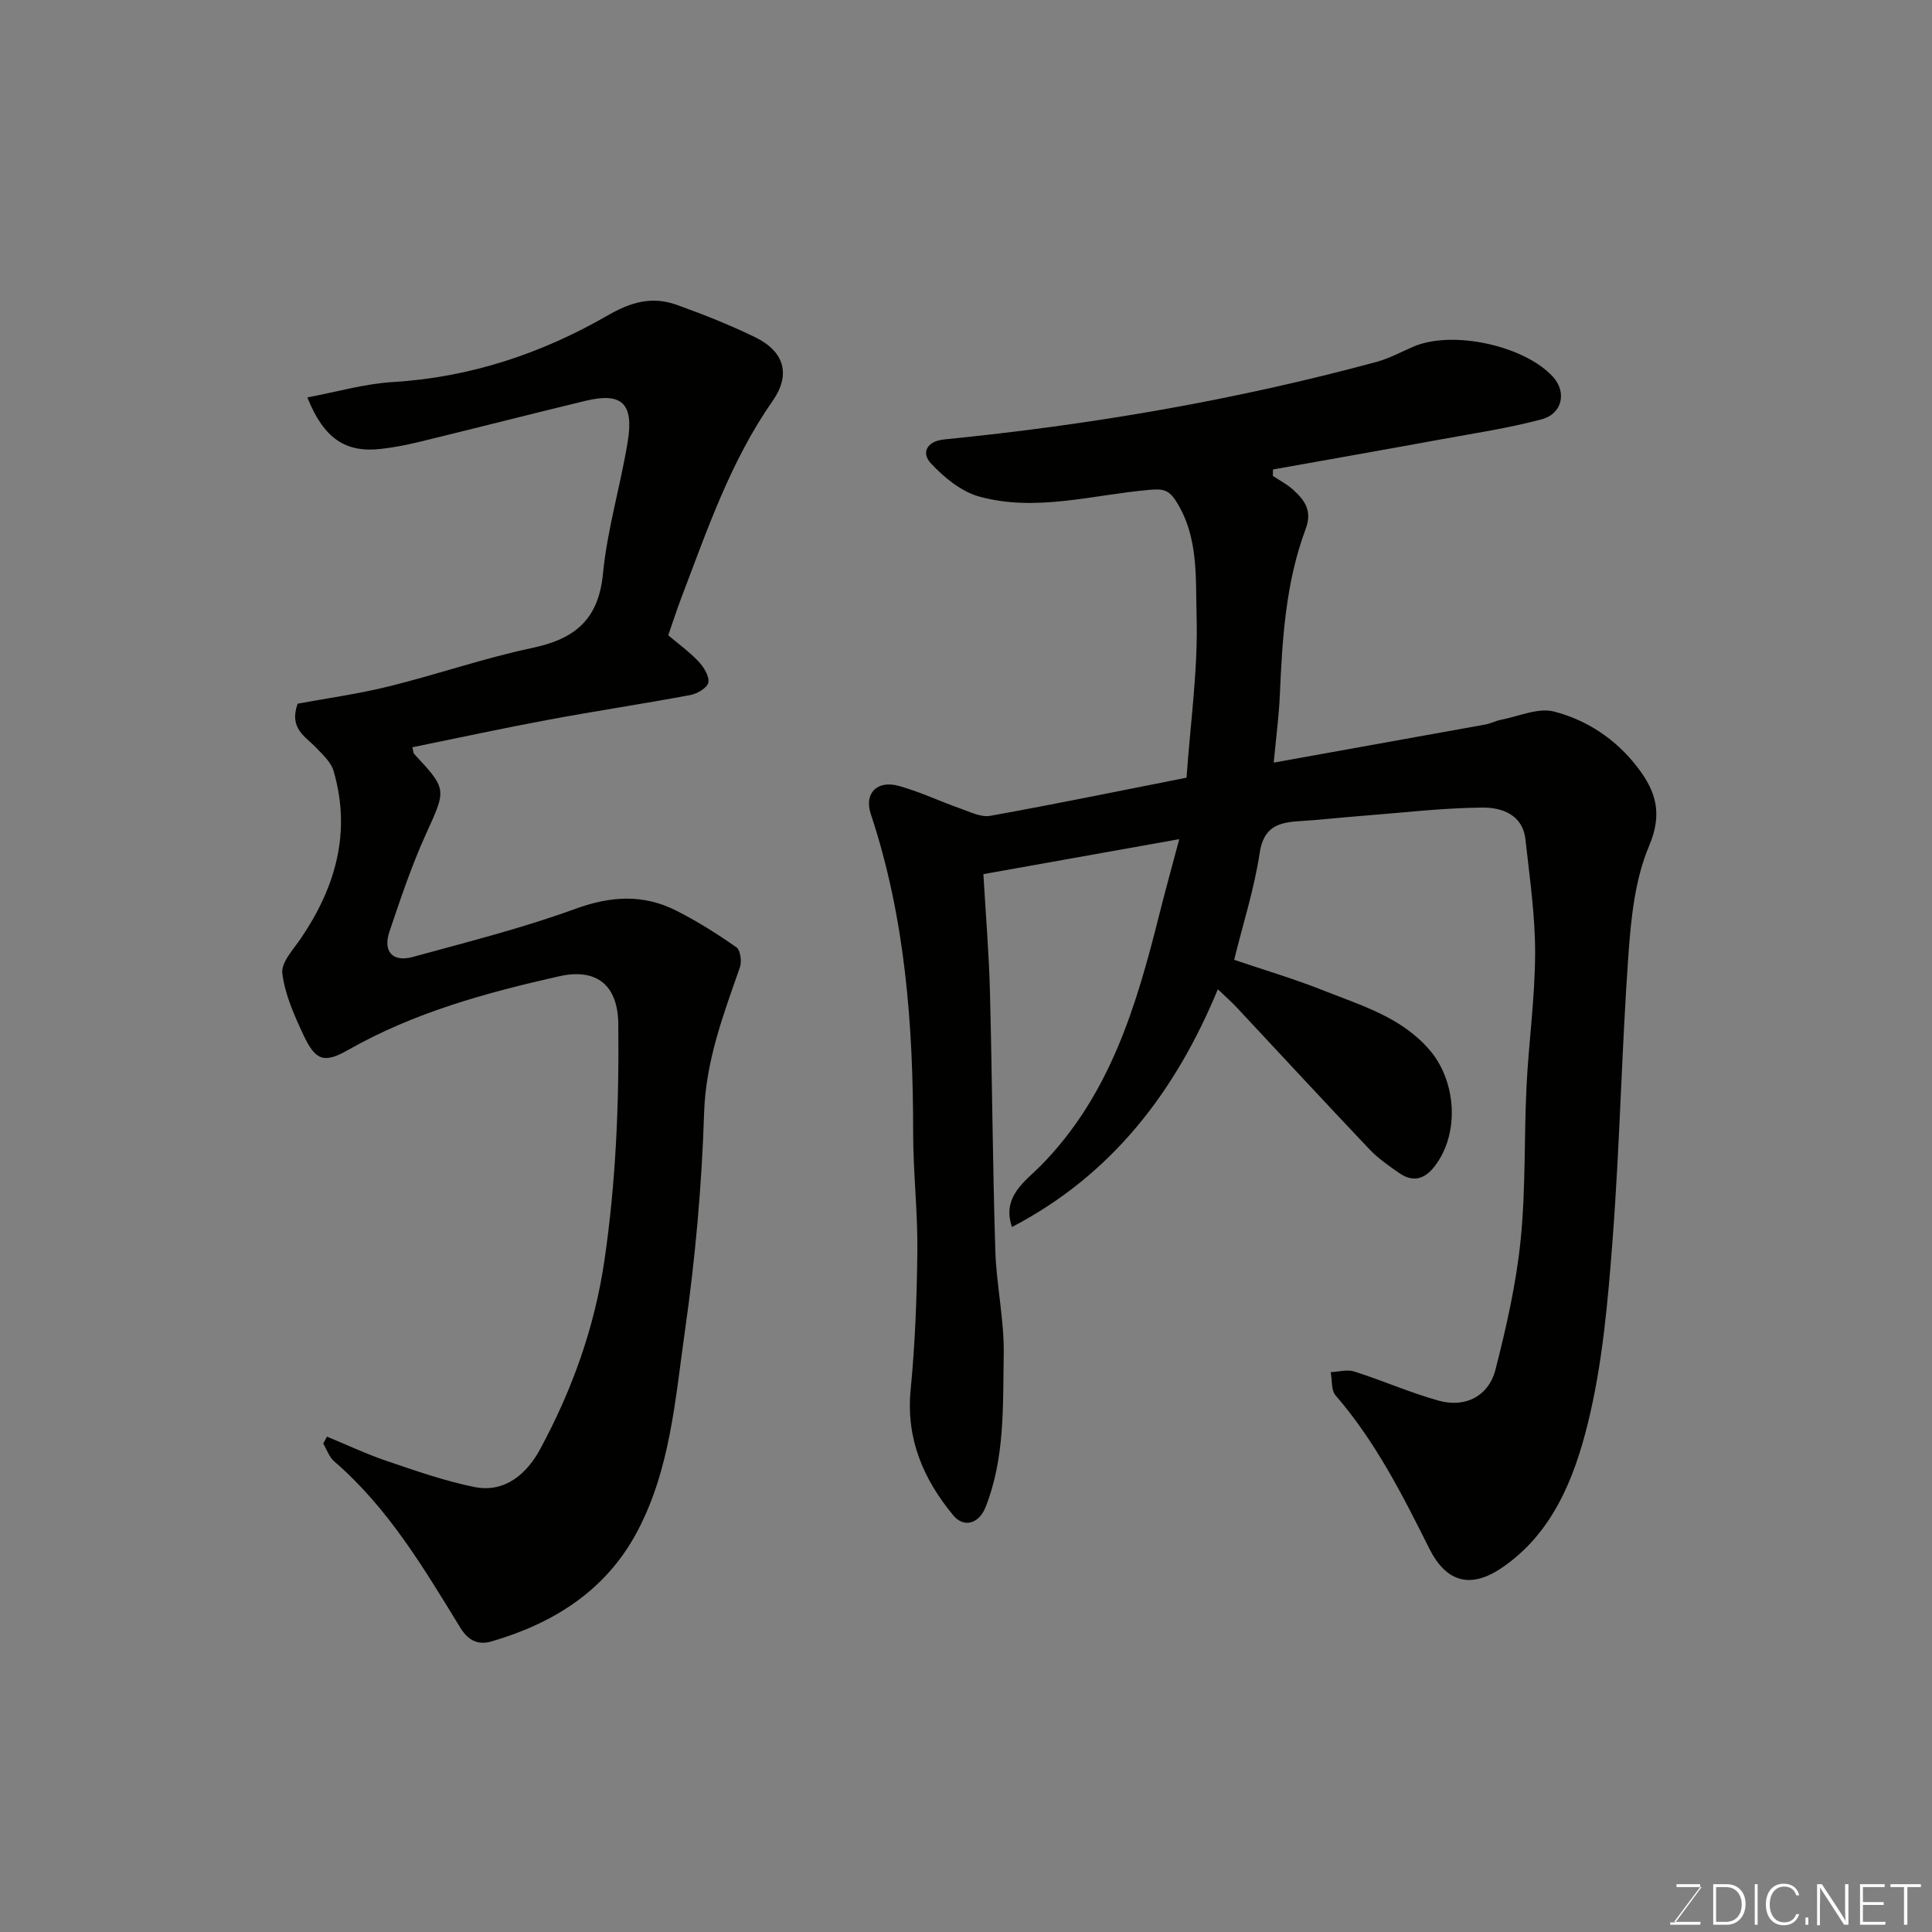
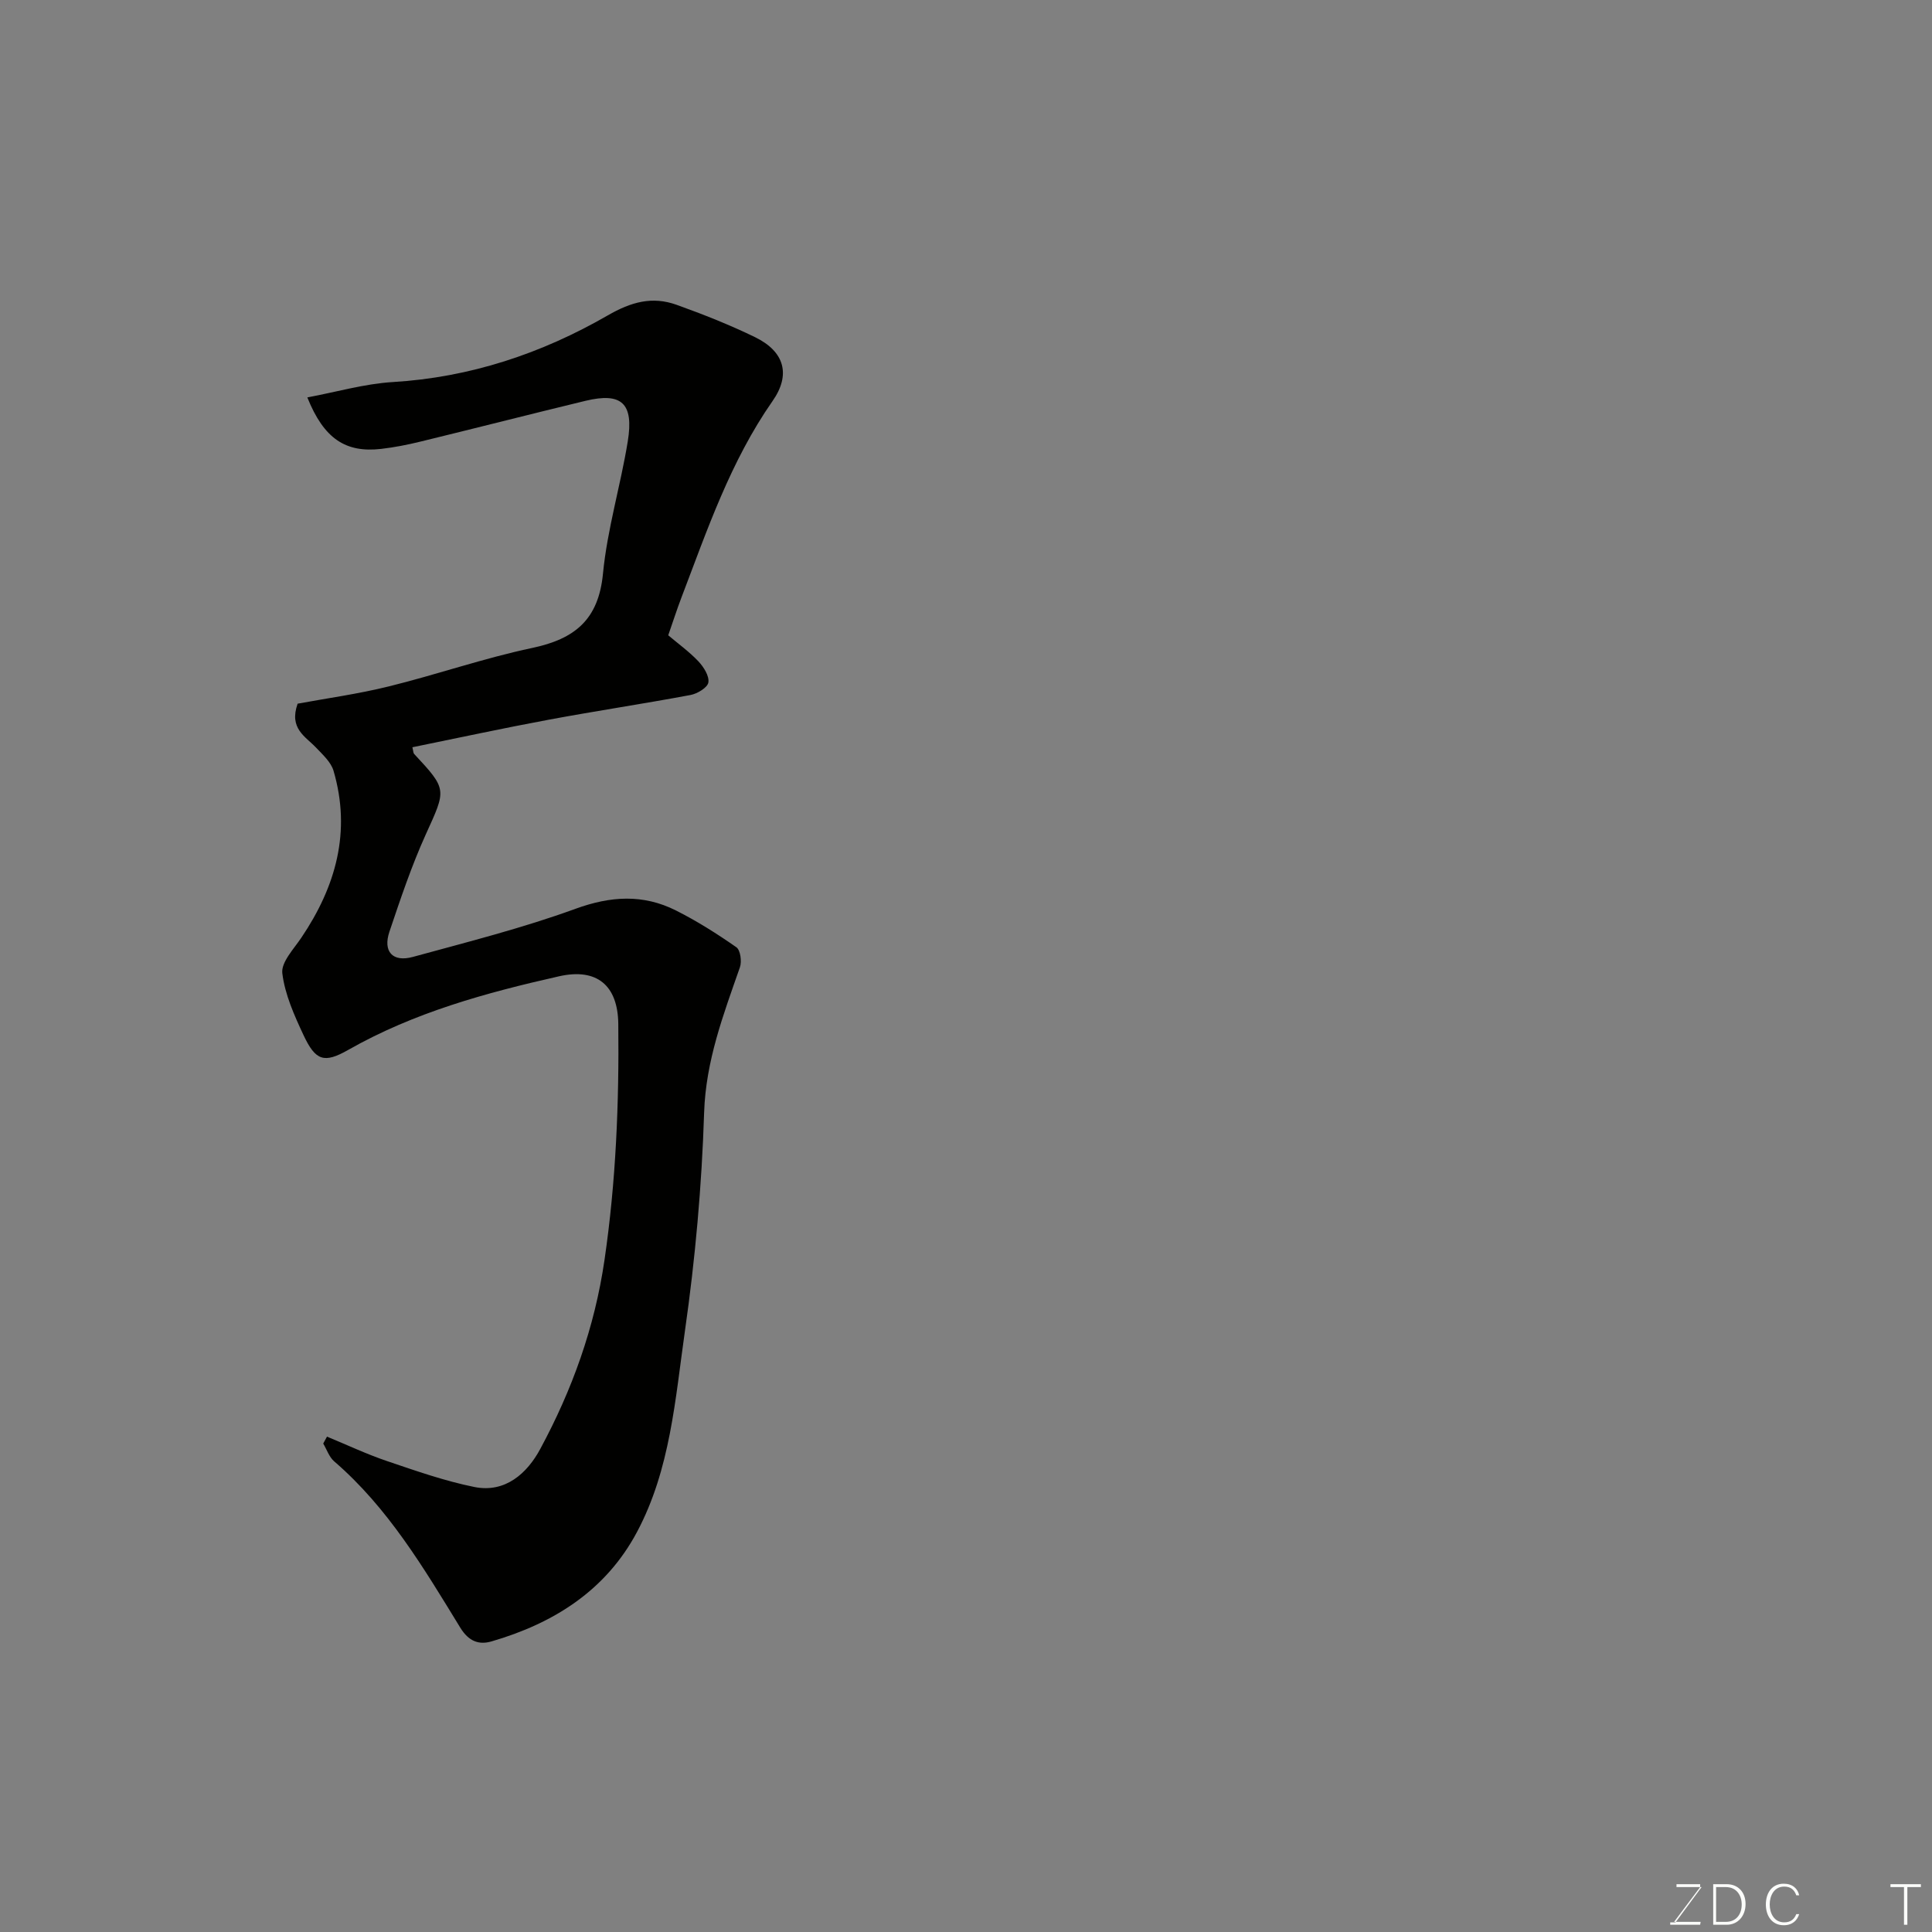
<svg xmlns="http://www.w3.org/2000/svg" enable-background="new 0 0 400 400" viewBox="0 0 400 400">
  <rect x="0" y="0" width="400" height="400" fill="#808080" stroke="none" />
-   <path d="m255.52 198.72c5.91 2.01 12.42 3.93 18.7 6.43 7.7 3.06 15.77 5.4 21.63 12.08 5.72 6.52 6.45 17.54 1.09 24.35-2.13 2.7-4.54 3.18-7.29 1.26-2.15-1.5-4.35-3.02-6.14-4.91-9.23-9.73-18.32-19.58-27.48-29.37-1.12-1.2-2.36-2.28-3.89-3.74-8.81 21.29-21.94 38.42-42.62 49.22-2.2-6.31 2.86-9.56 5.9-12.64 14.35-14.53 19.82-33.01 24.57-51.94 1.25-4.99 2.63-9.94 4.16-15.72-13.68 2.44-26.76 4.78-40.55 7.24.48 8.29 1.14 16.18 1.35 24.09.47 17.93.56 35.87 1.12 53.8.22 7.22 1.87 14.42 1.74 21.61-.19 10.6.28 21.4-3.77 31.58-1.33 3.36-4.44 4.38-6.69 1.66-6.18-7.47-9.8-15.84-8.81-25.99.93-9.56 1.29-19.2 1.39-28.81.08-8.1-.87-16.2-.87-24.3 0-22.43-1.63-44.6-8.77-66.08-1.43-4.3 1.3-7.08 5.82-5.82 4.36 1.21 8.5 3.19 12.79 4.7 1.99.7 4.22 1.83 6.12 1.49 13.6-2.45 27.14-5.24 40.64-7.9.8-11.43 2.4-22.47 2.08-33.45-.23-7.94.47-16.43-4.27-23.83-1.53-2.39-2.79-2.55-5.51-2.31-11.73 1.02-23.48 4.62-35.22 1.39-3.74-1.03-7.33-3.99-10.05-6.93-1.9-2.04-.95-4.52 2.79-4.9 30.26-3 60.16-8.1 89.54-16.06 2.65-.72 5.13-2.09 7.68-3.18 8.05-3.42 22.88-.21 28.81 6.26 2.89 3.15 2.01 7.66-2.35 8.82-6.9 1.84-14.02 2.9-21.07 4.19-11.5 2.11-23.02 4.13-34.53 6.19-.01.44-.02.88-.03 1.33 1.4.93 2.93 1.72 4.16 2.83 2.4 2.16 4.06 4.36 2.64 8.15-4.14 11.03-4.84 22.67-5.35 34.32-.2 4.57-.81 9.12-1.27 14.06 15.05-2.7 29.42-5.28 43.79-7.88 1.11-.2 2.16-.77 3.27-.99 3.68-.7 7.69-2.56 10.99-1.7 6.83 1.78 12.77 5.7 17.24 11.51 3.88 5.04 5.26 9.61 2.42 16.33-2.91 6.88-3.73 14.88-4.27 22.47-1.4 19.61-1.77 39.29-3.27 58.89-.98 12.87-2.09 25.93-5.19 38.39-2.81 11.26-7.28 22.55-17.71 29.66-6.5 4.44-11.55 3.04-15.05-3.94-5.57-11.13-11.17-22.21-19.41-31.72-.94-1.08-.7-3.19-1.01-4.82 1.64-.07 3.42-.6 4.89-.13 5.87 1.87 11.54 4.38 17.46 6.03 5.49 1.54 10.35-.92 11.76-6.42 2.26-8.82 4.29-17.8 5.21-26.83 1.07-10.52.7-21.19 1.22-31.78.45-9.21 1.76-18.39 1.78-27.59.02-7.85-1.14-15.72-2-23.56-.57-5.17-4.9-6.64-8.89-6.61-8.21.07-16.41 1.05-24.62 1.69-4.43.34-8.85.84-13.28 1.12-4.34.27-7.43 1.16-8.24 6.59-1.09 7.31-3.39 14.46-5.28 22.12z" fill="#010100" />
  <path d="m67.7 297.44c4.13 1.7 8.18 3.62 12.4 5.05 5.97 2.02 11.97 4.14 18.13 5.38 6.41 1.28 10.93-2.87 13.62-7.87 6.6-12.23 11.26-25.14 13.3-39.1 2.38-16.26 3.04-32.54 2.86-48.91-.09-8.01-4.46-11.62-12.26-9.86-15.14 3.41-30.03 7.49-43.67 15.25-4.98 2.83-6.75 2.24-9.24-3.07-1.91-4.09-3.86-8.42-4.39-12.81-.27-2.27 2.36-5.01 3.94-7.36 7.15-10.6 10.36-21.96 6.66-34.57-.53-1.79-2.22-3.31-3.59-4.76-2.21-2.34-5.67-3.95-3.84-9.12 5.92-1.1 12.51-2 18.93-3.59 9.93-2.45 19.64-5.84 29.64-7.95 8.81-1.86 13.73-5.84 14.65-15.39.89-9.2 3.64-18.2 5.13-27.36 1.29-7.93-1.27-10.22-8.77-8.41-11.38 2.75-22.73 5.66-34.11 8.43-2.69.66-5.43 1.2-8.18 1.52-7.34.84-11.85-2.09-15.28-10.66 6.05-1.13 11.83-2.82 17.68-3.18 16.02-.96 30.81-5.9 44.5-13.79 4.89-2.82 9.24-4.01 14.28-2.2 5.51 1.98 10.98 4.14 16.24 6.7 6.14 2.99 7.42 7.79 3.62 13.22-8.7 12.45-13.52 26.66-18.85 40.64-.98 2.56-1.81 5.18-2.75 7.86 2.08 1.76 4.36 3.4 6.25 5.4 1.09 1.16 2.27 3.02 2.06 4.36-.16 1.06-2.28 2.34-3.69 2.6-9.77 1.83-19.6 3.3-29.37 5.12-9.42 1.75-18.79 3.78-28.22 5.7.2.82.18 1.19.36 1.38 6.91 7.42 6.66 7.31 2.39 16.72-2.94 6.5-5.22 13.31-7.5 20.08-1.39 4.12.66 6.38 4.85 5.23 11.29-3.09 22.68-5.96 33.66-9.96 7.3-2.66 14.02-3.07 20.82.35 4.35 2.19 8.51 4.82 12.5 7.61.84.59 1.15 2.95.73 4.15-3.42 9.8-7.06 19.33-7.41 30.09-.48 15.09-1.83 30.23-3.97 45.18-2.01 14.12-3.02 28.68-9.92 41.63-6.46 12.14-17.27 18.93-30.14 22.67-2.57.74-4.7.03-6.48-2.89-7.54-12.31-14.93-24.79-26.09-34.4-1.04-.9-1.52-2.44-2.26-3.68.26-.45.52-.94.78-1.43z" fill="#010100" />
  <g fill="#fbfcfa">
    <path d="m346.9 398 5.4-7.3h-5.2v-.6h4.9v.6l-5.4 7.2h5.5l-.1.6h-6.2v-.5z" />
    <path d="m354.7 390.1h2.8c2.3 0 3.9 1.6 3.9 4.1s-1.6 4.3-3.9 4.3h-2.8zm.6 7.8h2c2.2 0 3.3-1.6 3.3-3.6 0-1.8-1-3.6-3.3-3.6h-2z" />
-     <path d="m363.9 390.1v8.4h-.6v-8.4z" />
    <path d="m372.5 396.3c-.4 1.3-1.4 2.3-3.2 2.3-2.4 0-3.7-1.9-3.7-4.3 0-2.3 1.2-4.3 3.7-4.3 1.8 0 2.9 1 3.2 2.4h-.6c-.4-1.1-1.1-1.8-2.5-1.8-2.1 0-3 1.9-3 3.7s.9 3.7 3 3.7c1.4 0 2.1-.7 2.5-1.7z" />
-     <path d="m373.8 398.5v-1.5h.6v1.5z" />
-     <path d="m376.2 398.5v-8.4h1c1.3 2 4.4 6.6 4.9 7.6-.1-1.2-.1-2.4-.1-3.8v-3.8h.7v8.4h-.9c-1.2-1.9-4.4-6.8-5-7.7.1 1.1 0 2.3 0 3.9v3.9h-.6z" />
-     <path d="m390 394.4h-4.3v3.5h4.7l-.1.6h-5.2v-8.4h5.1v.6h-4.5v3.1h4.3z" />
    <path d="m394.2 390.7h-2.8v-.6h6.3v.6h-2.8v7.8h-.7z" />
  </g>
</svg>